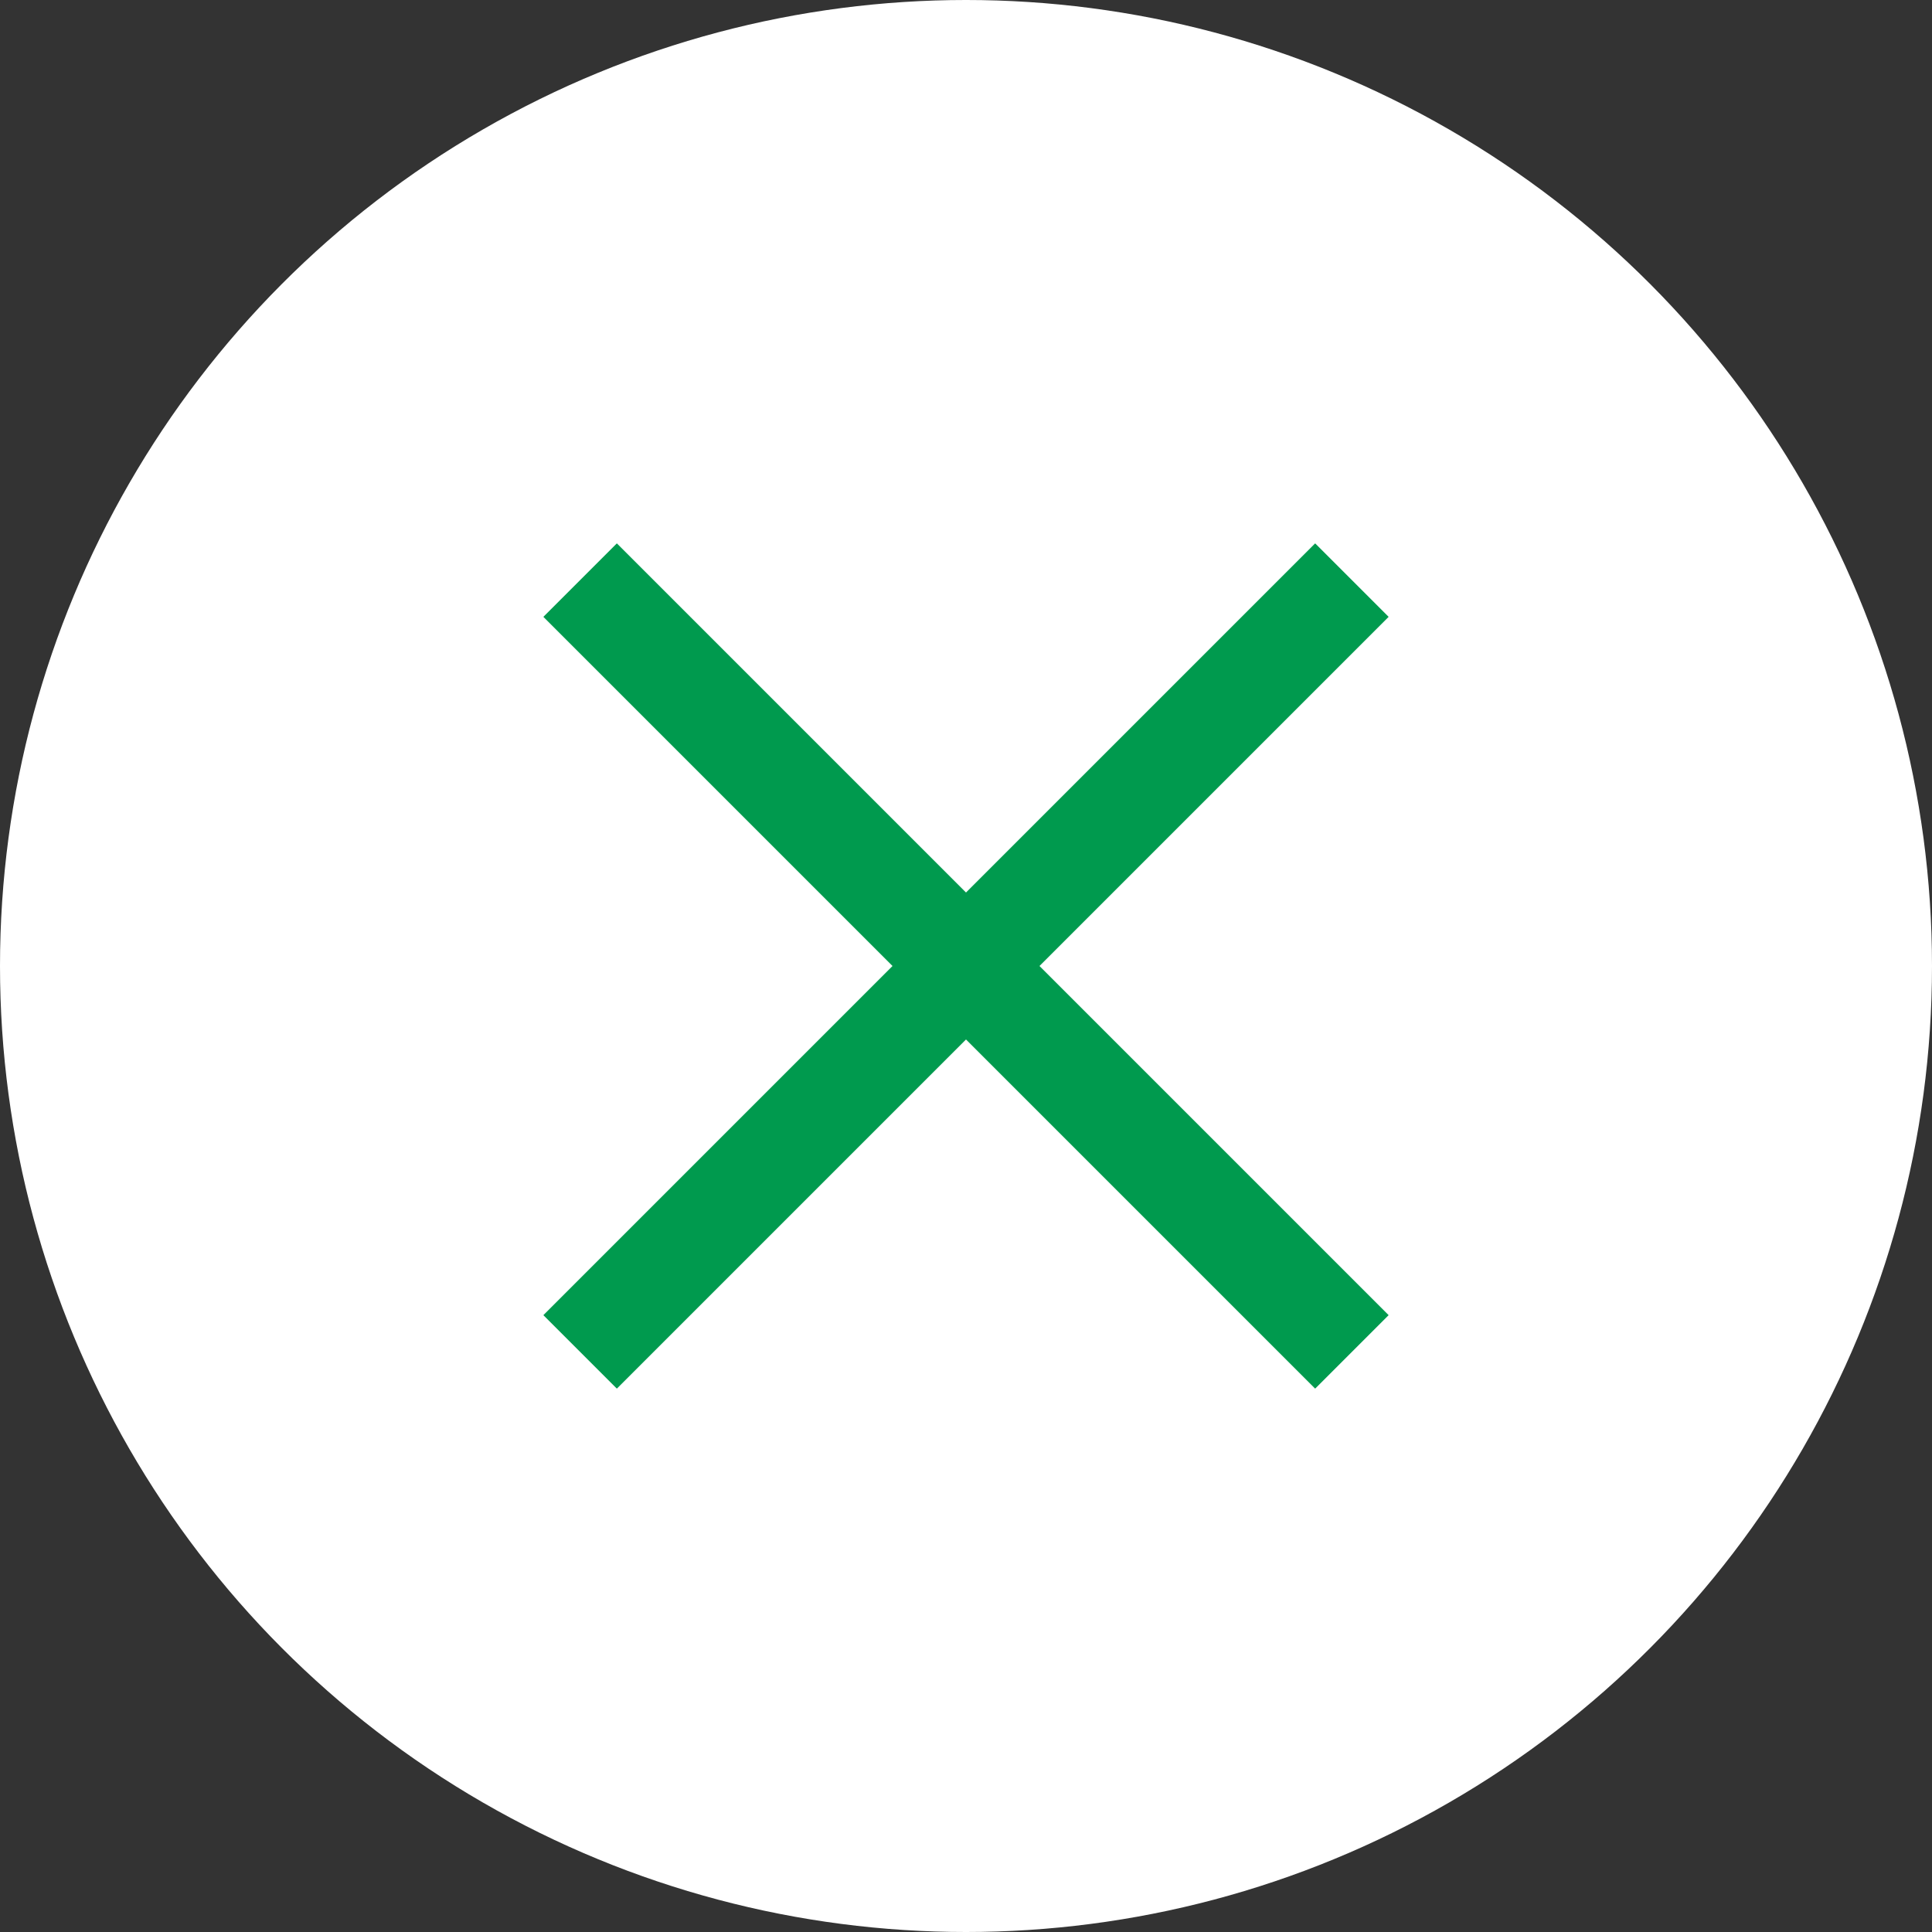
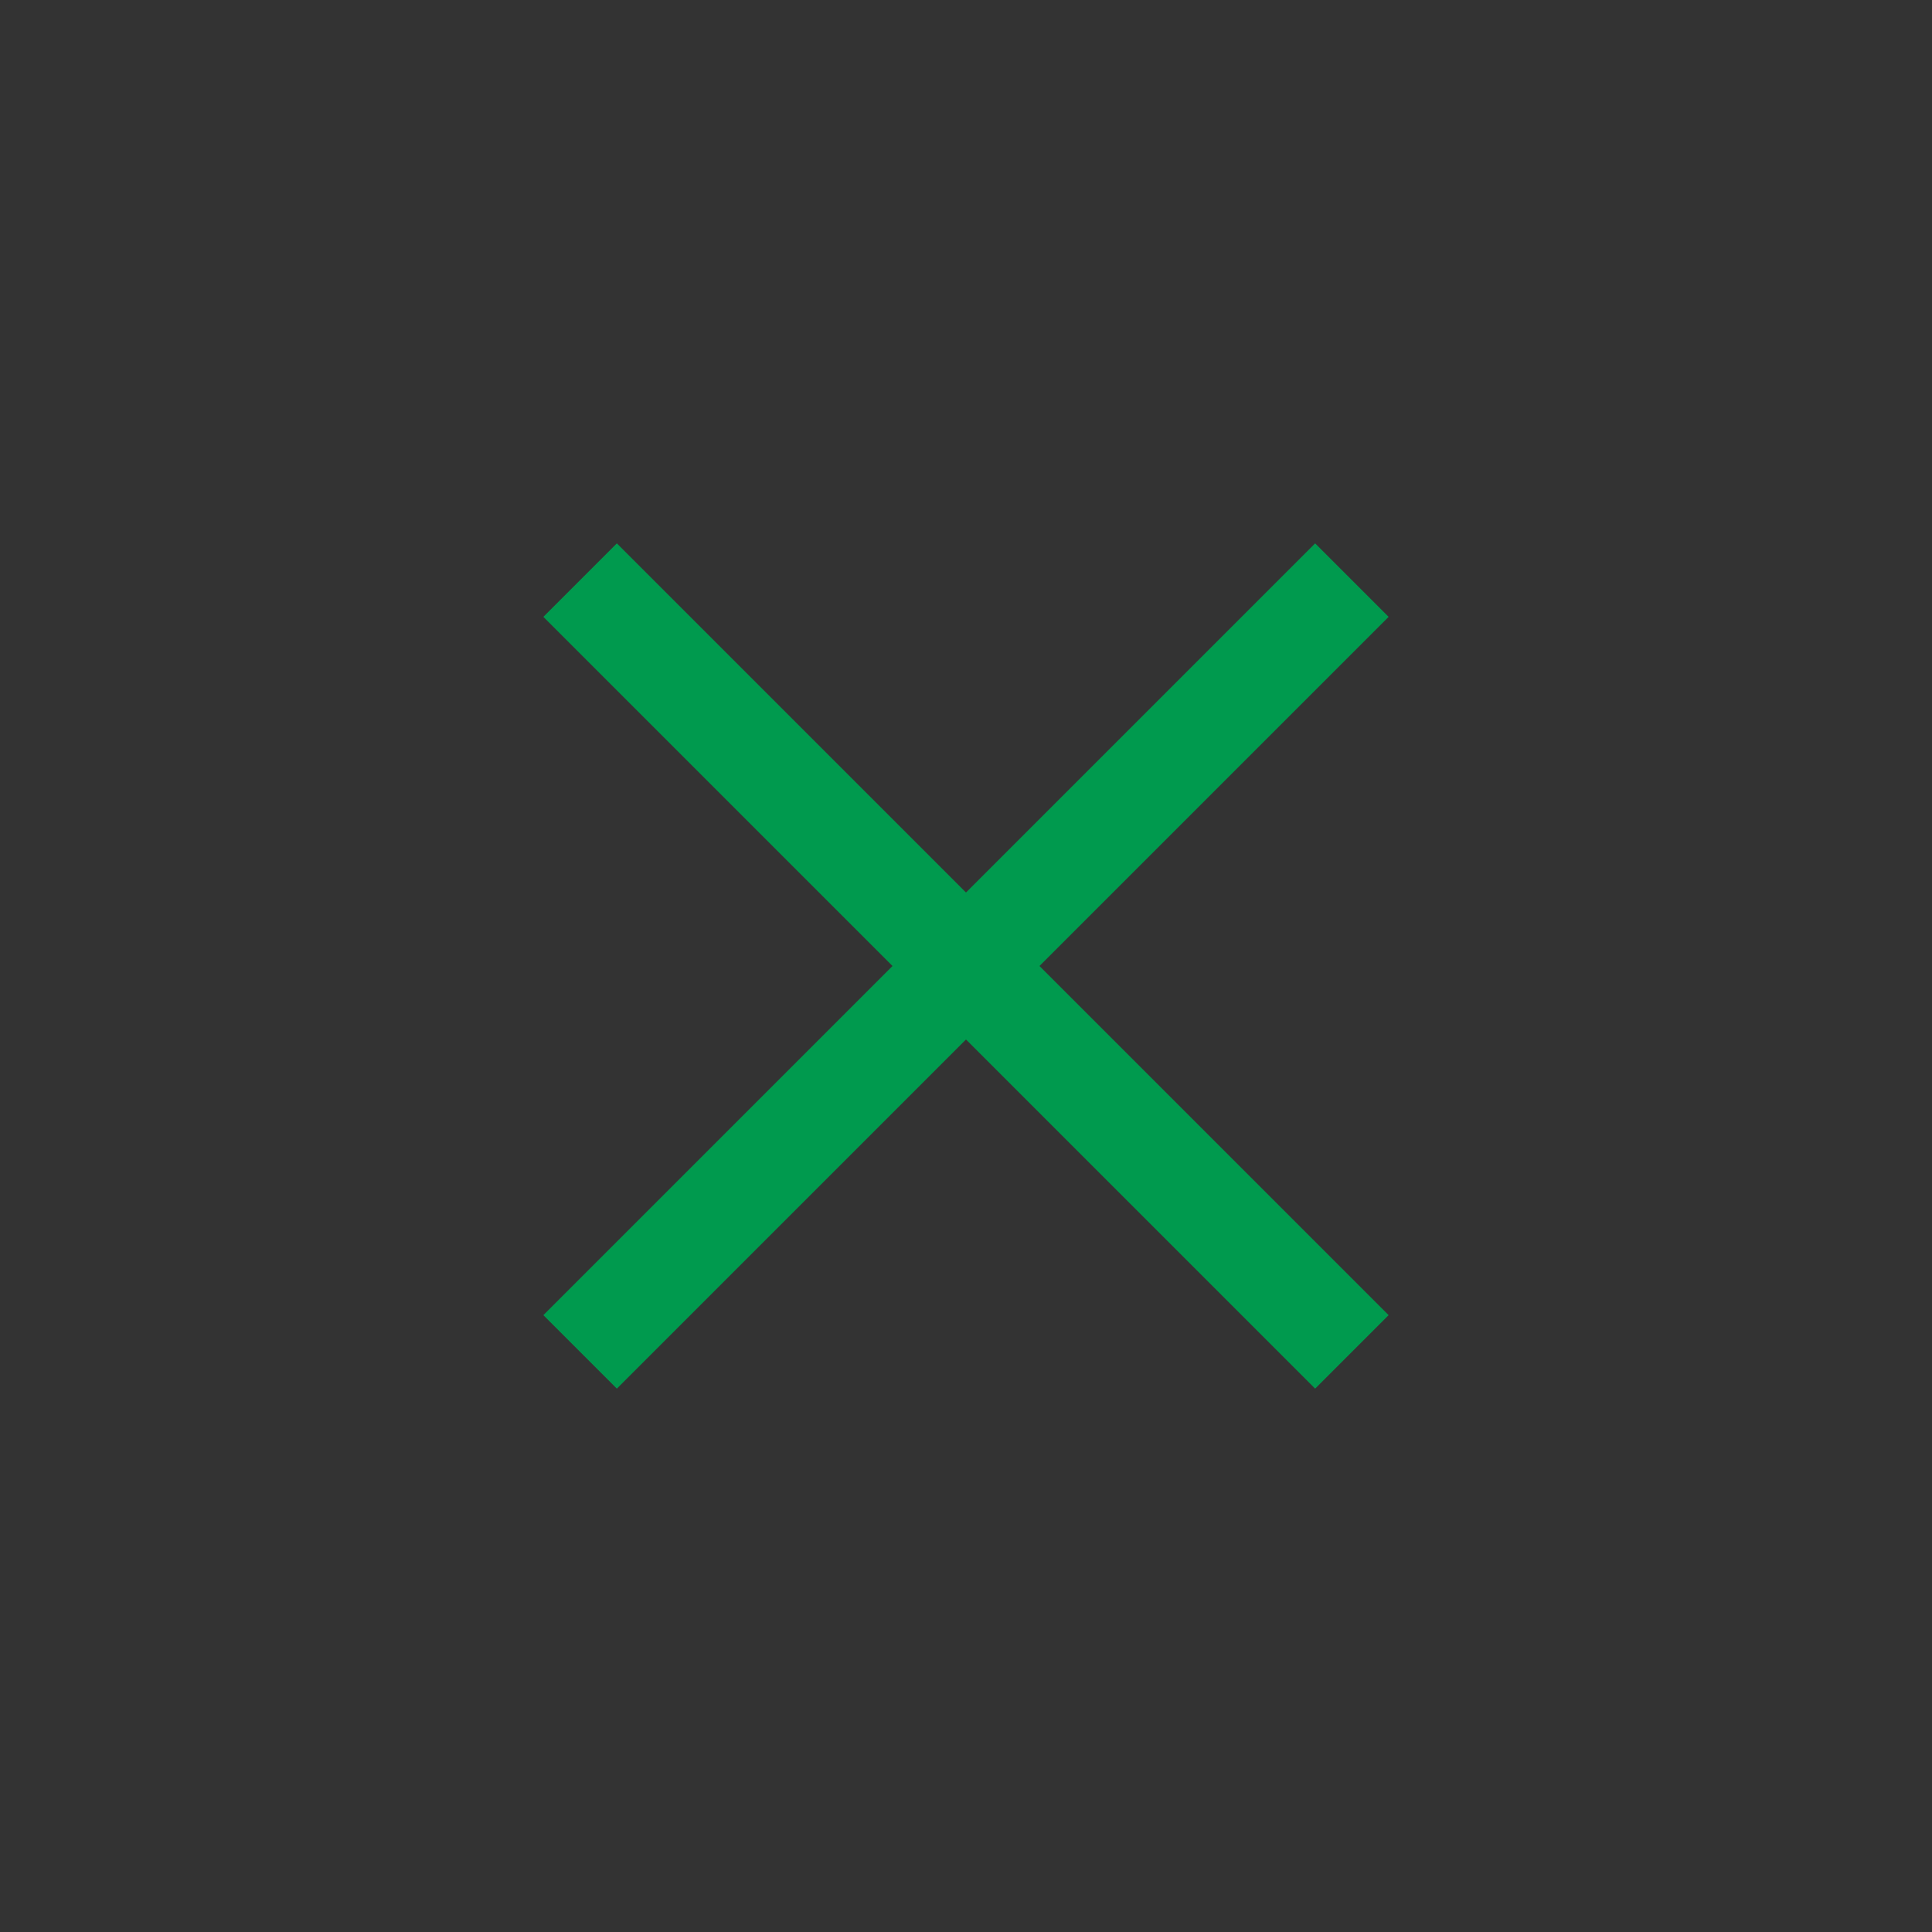
<svg xmlns="http://www.w3.org/2000/svg" width="32" height="32" viewBox="0 0 32 32">
  <rect x="0" y="0" width="32" height="32" fill="#333333" stroke="none" />
  <g fill="none" fill-rule="evenodd">
-     <circle fill="#FFF" fill-rule="nonzero" cx="16" cy="16" r="16" />
    <path fill="#009A4E" d="M16 14.783 21.783 9 23 10.217 17.217 16 23 21.783 21.783 23 16 17.217 10.217 23 9 21.783 14.783 16 9 10.217 10.217 9z" />
  </g>
</svg>